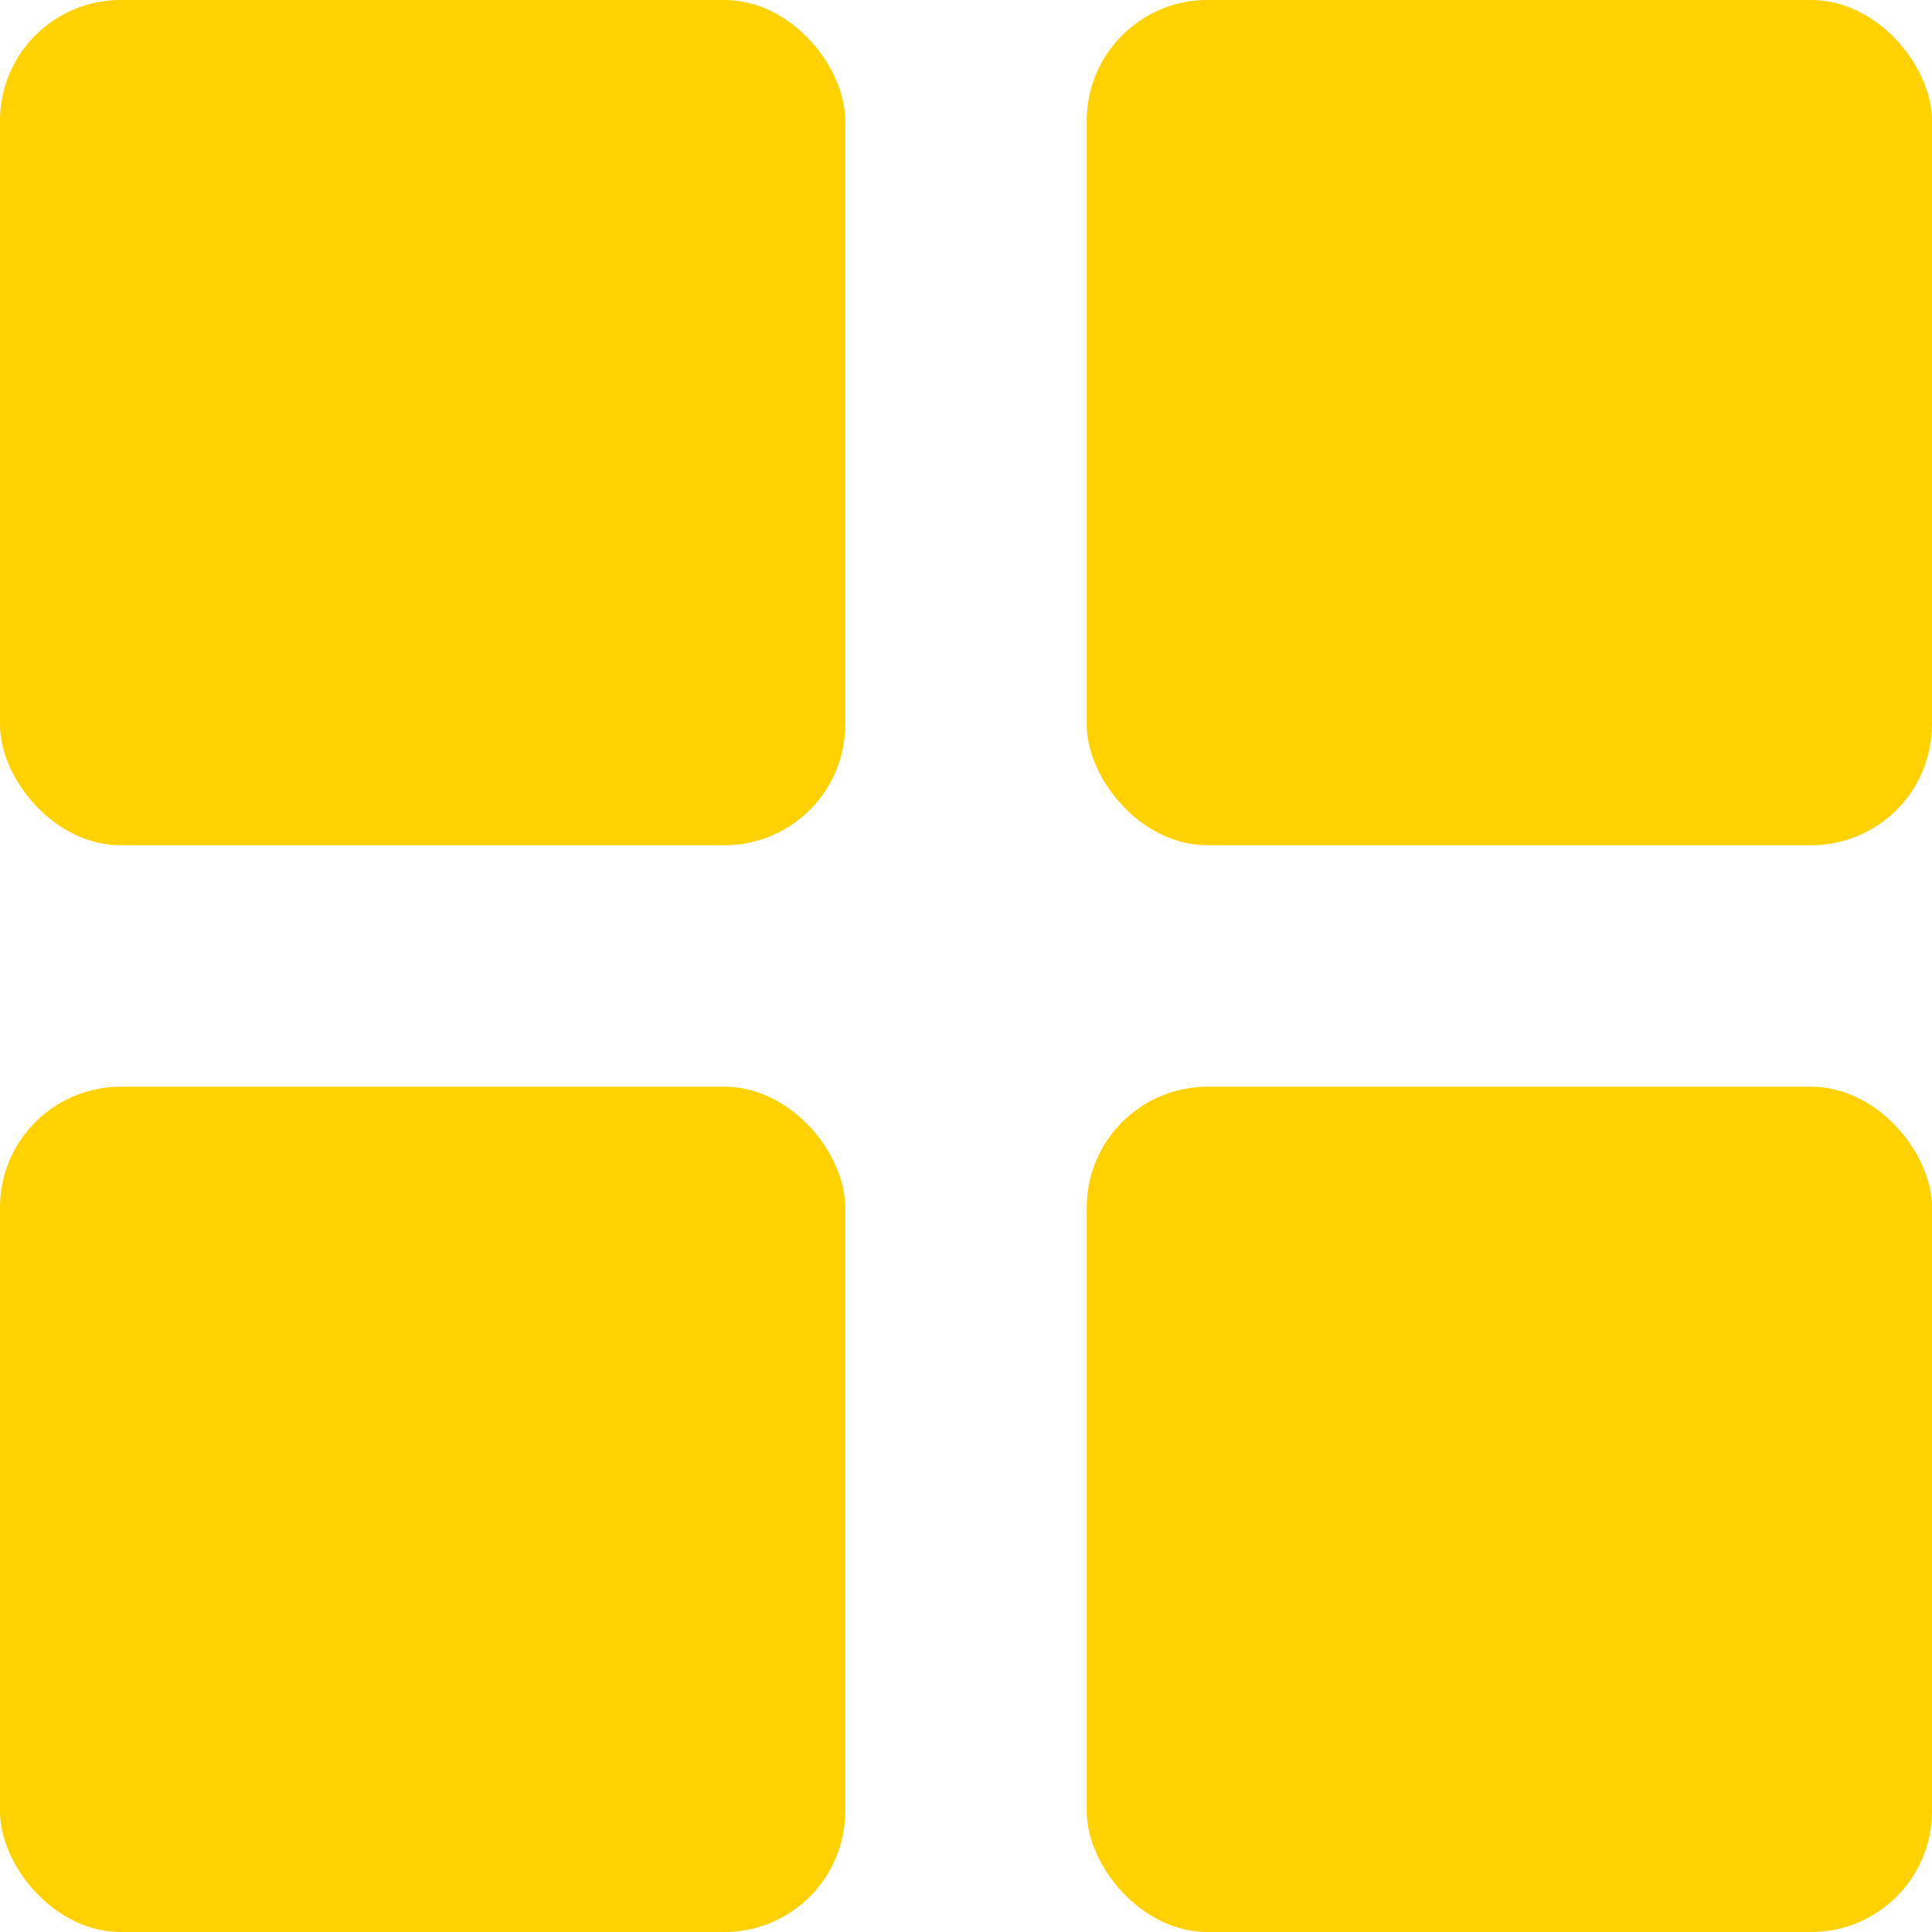
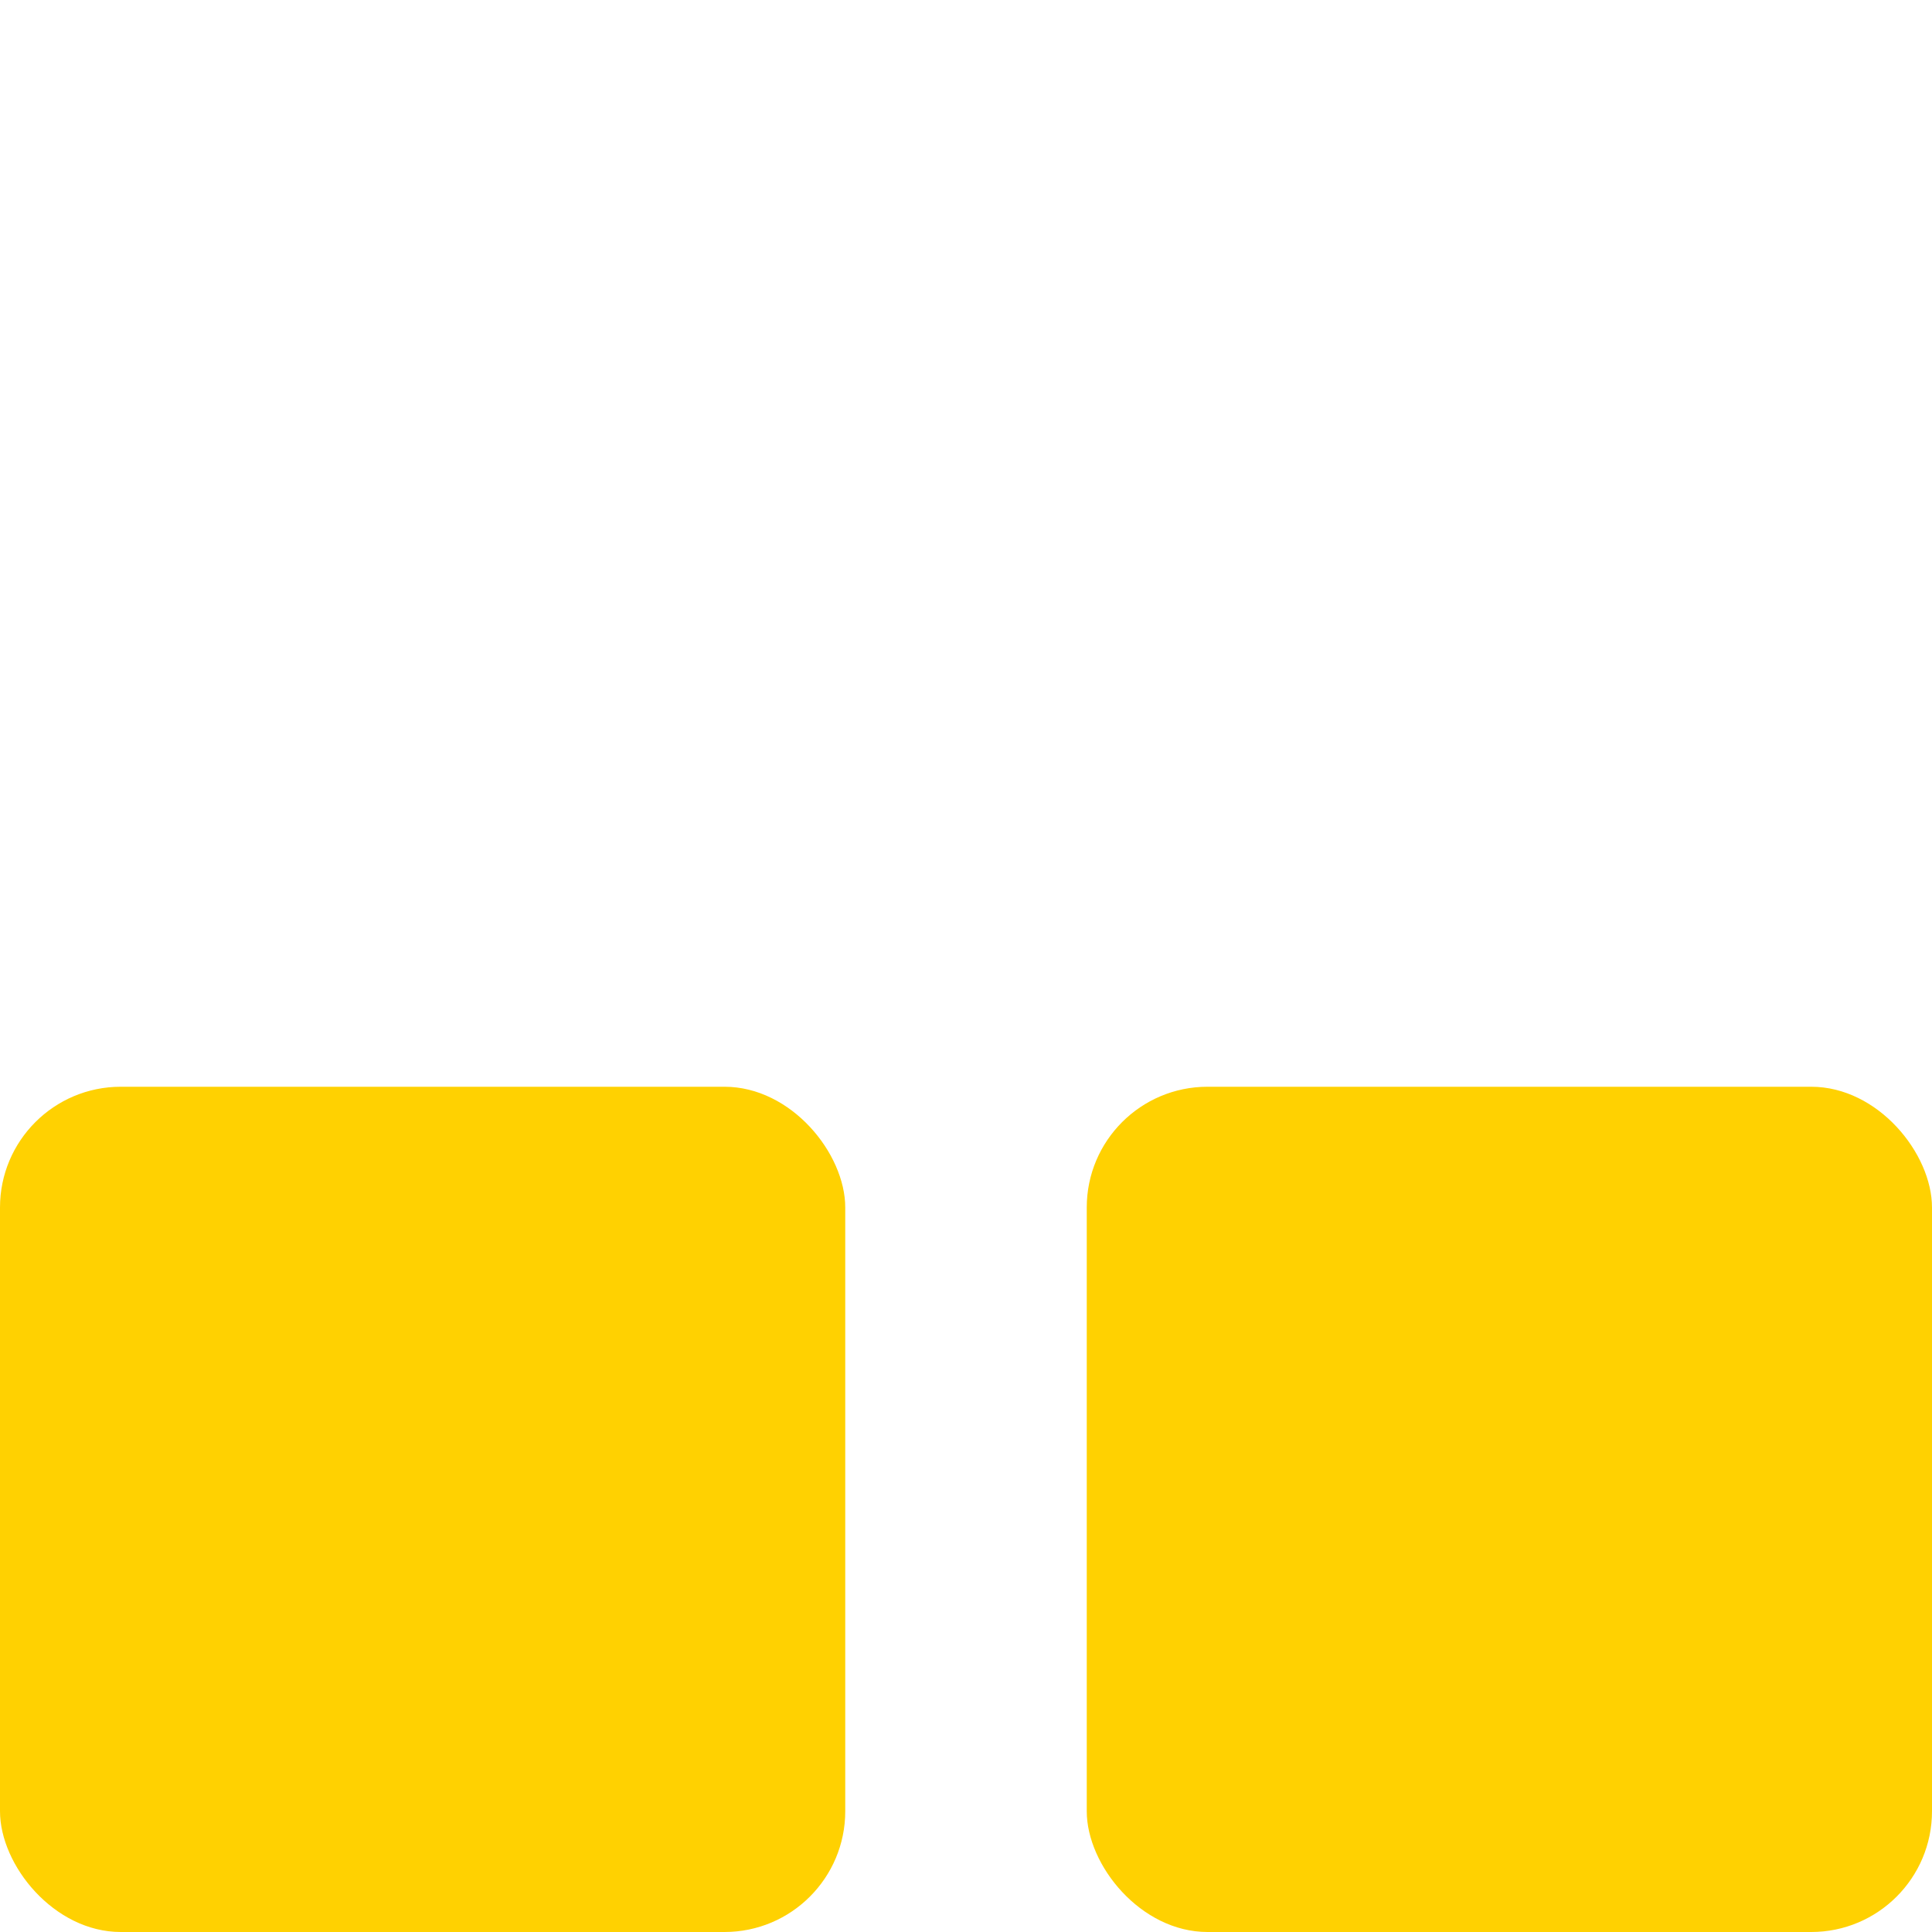
<svg xmlns="http://www.w3.org/2000/svg" width="16" height="16" viewBox="0 0 16 16" fill="none">
-   <rect width="7" height="7" rx="1" fill="#FFD101" />
  <rect y="9" width="7" height="7" rx="1" fill="#FFD101" />
-   <rect x="9" width="7" height="7" rx="1" fill="#FFD101" />
  <rect x="9" y="9" width="7" height="7" rx="1" fill="#FFD101" />
</svg>